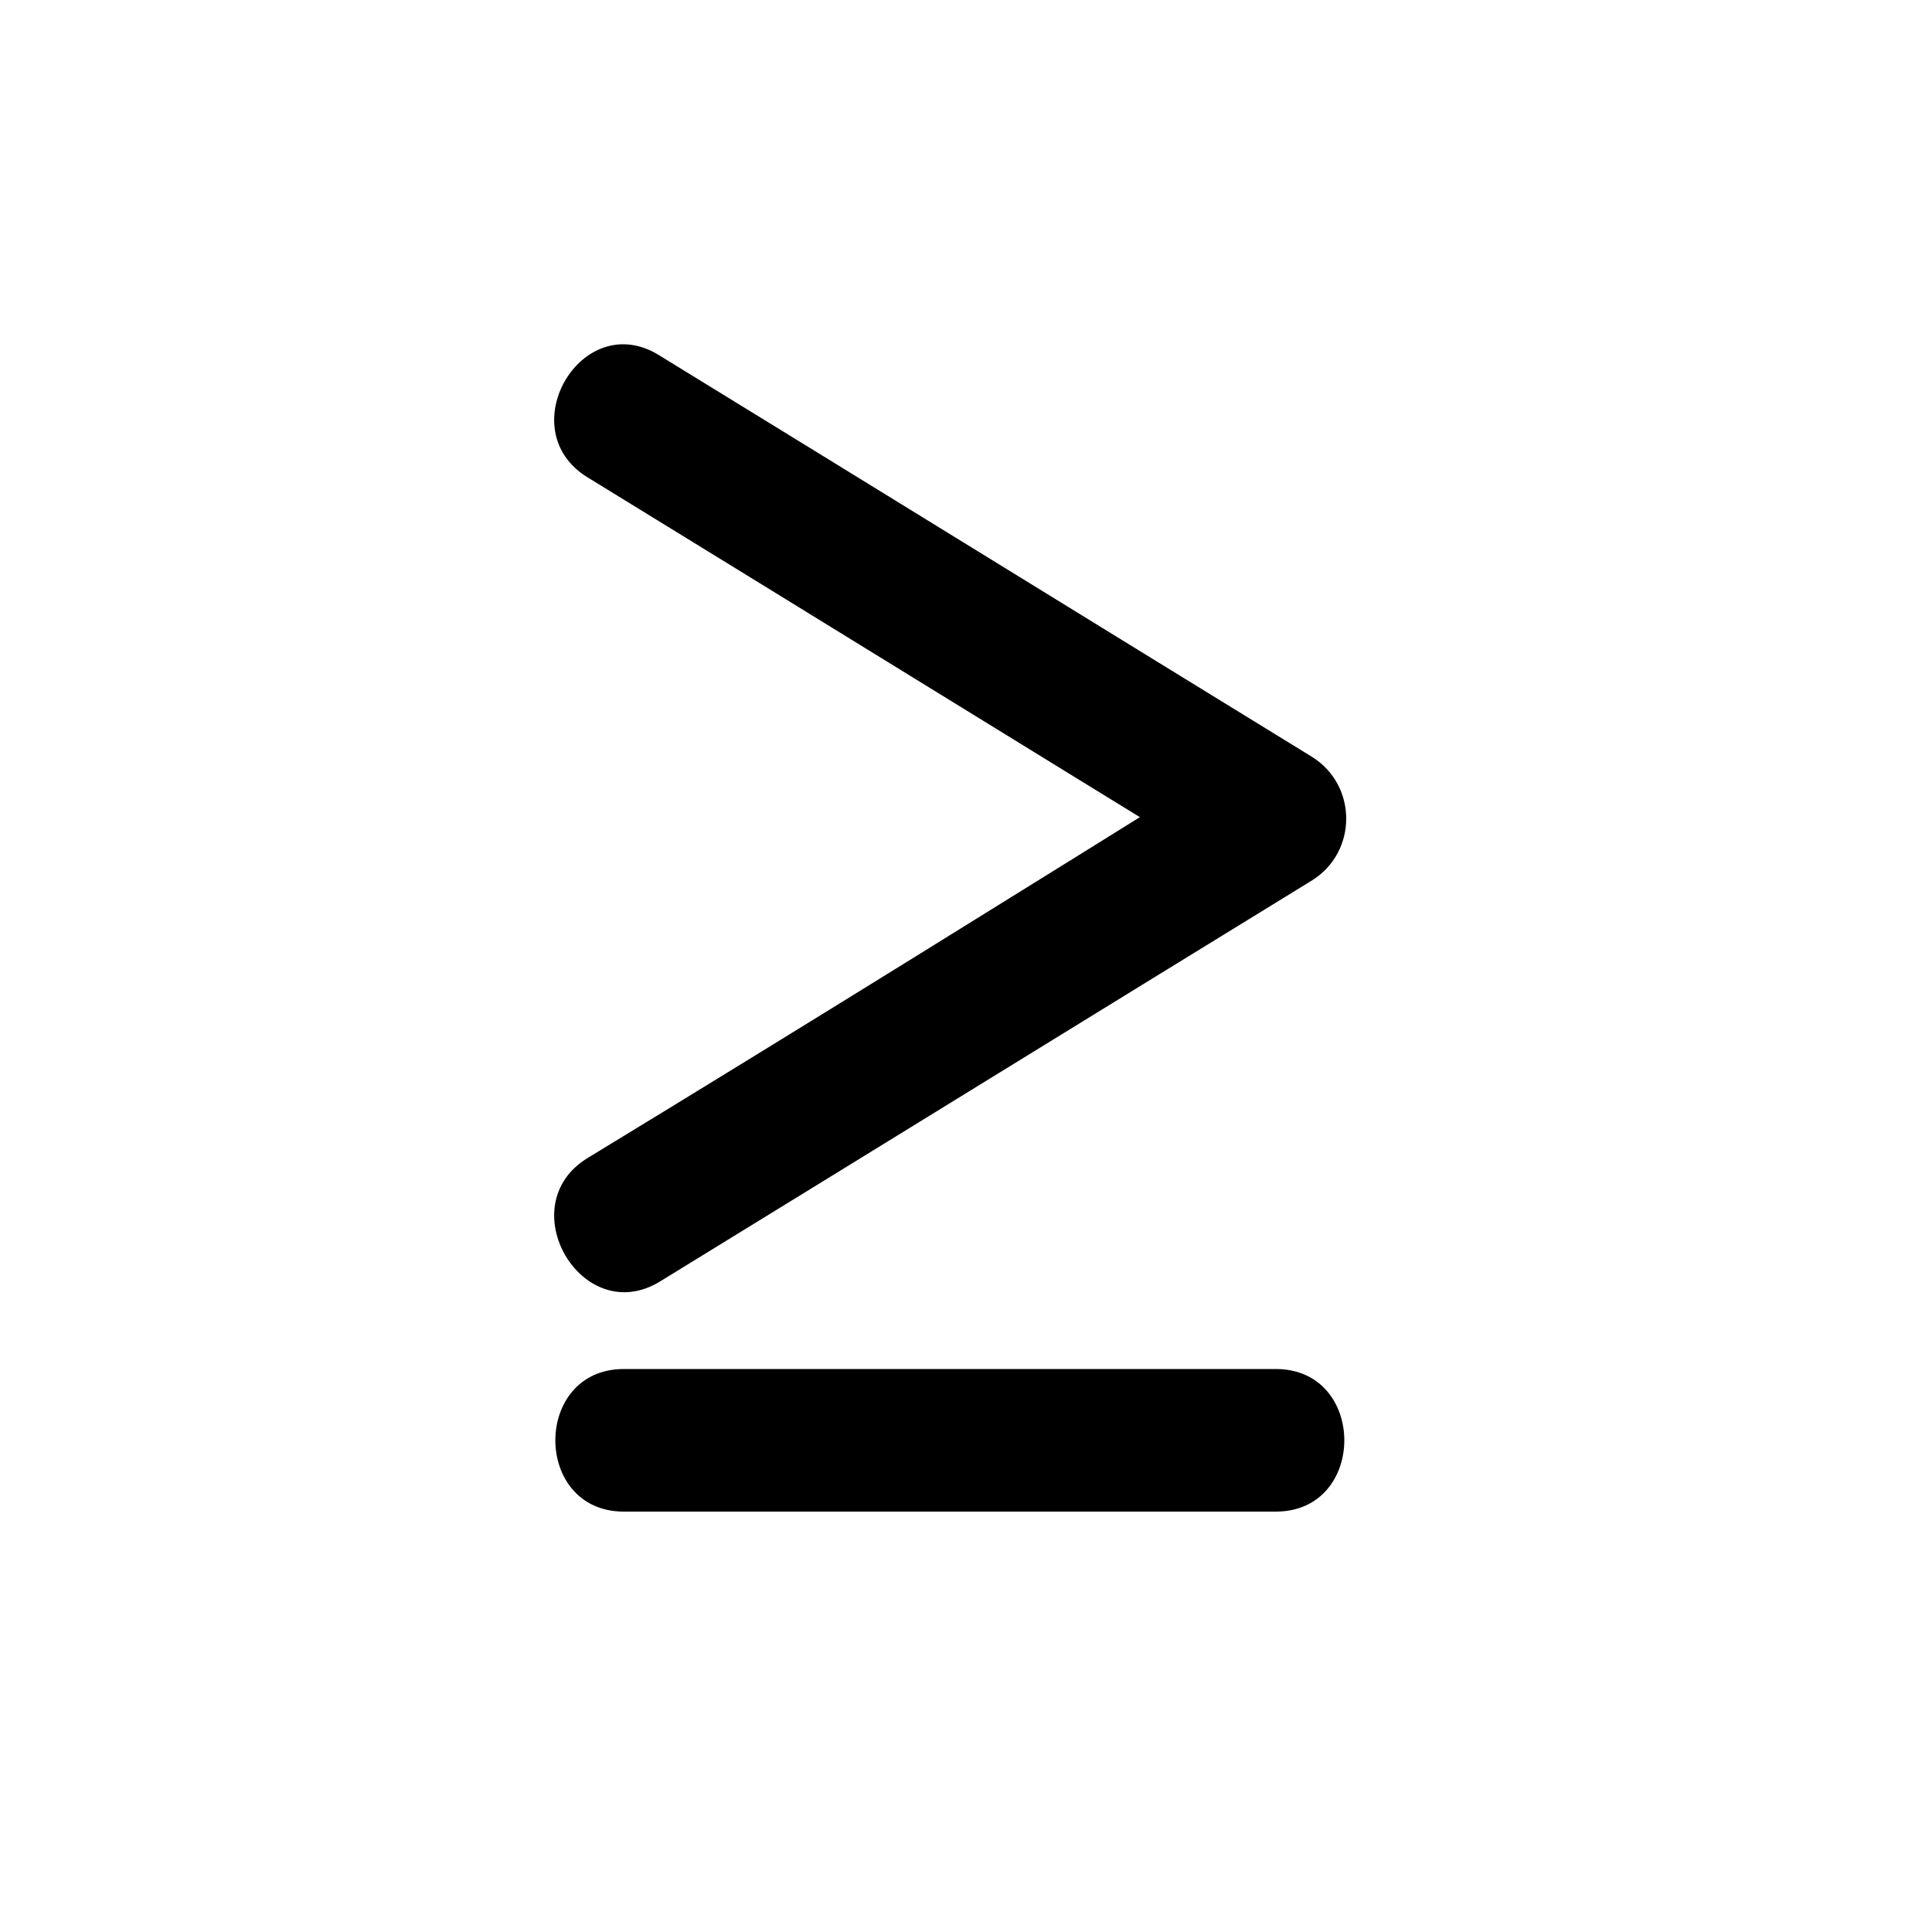
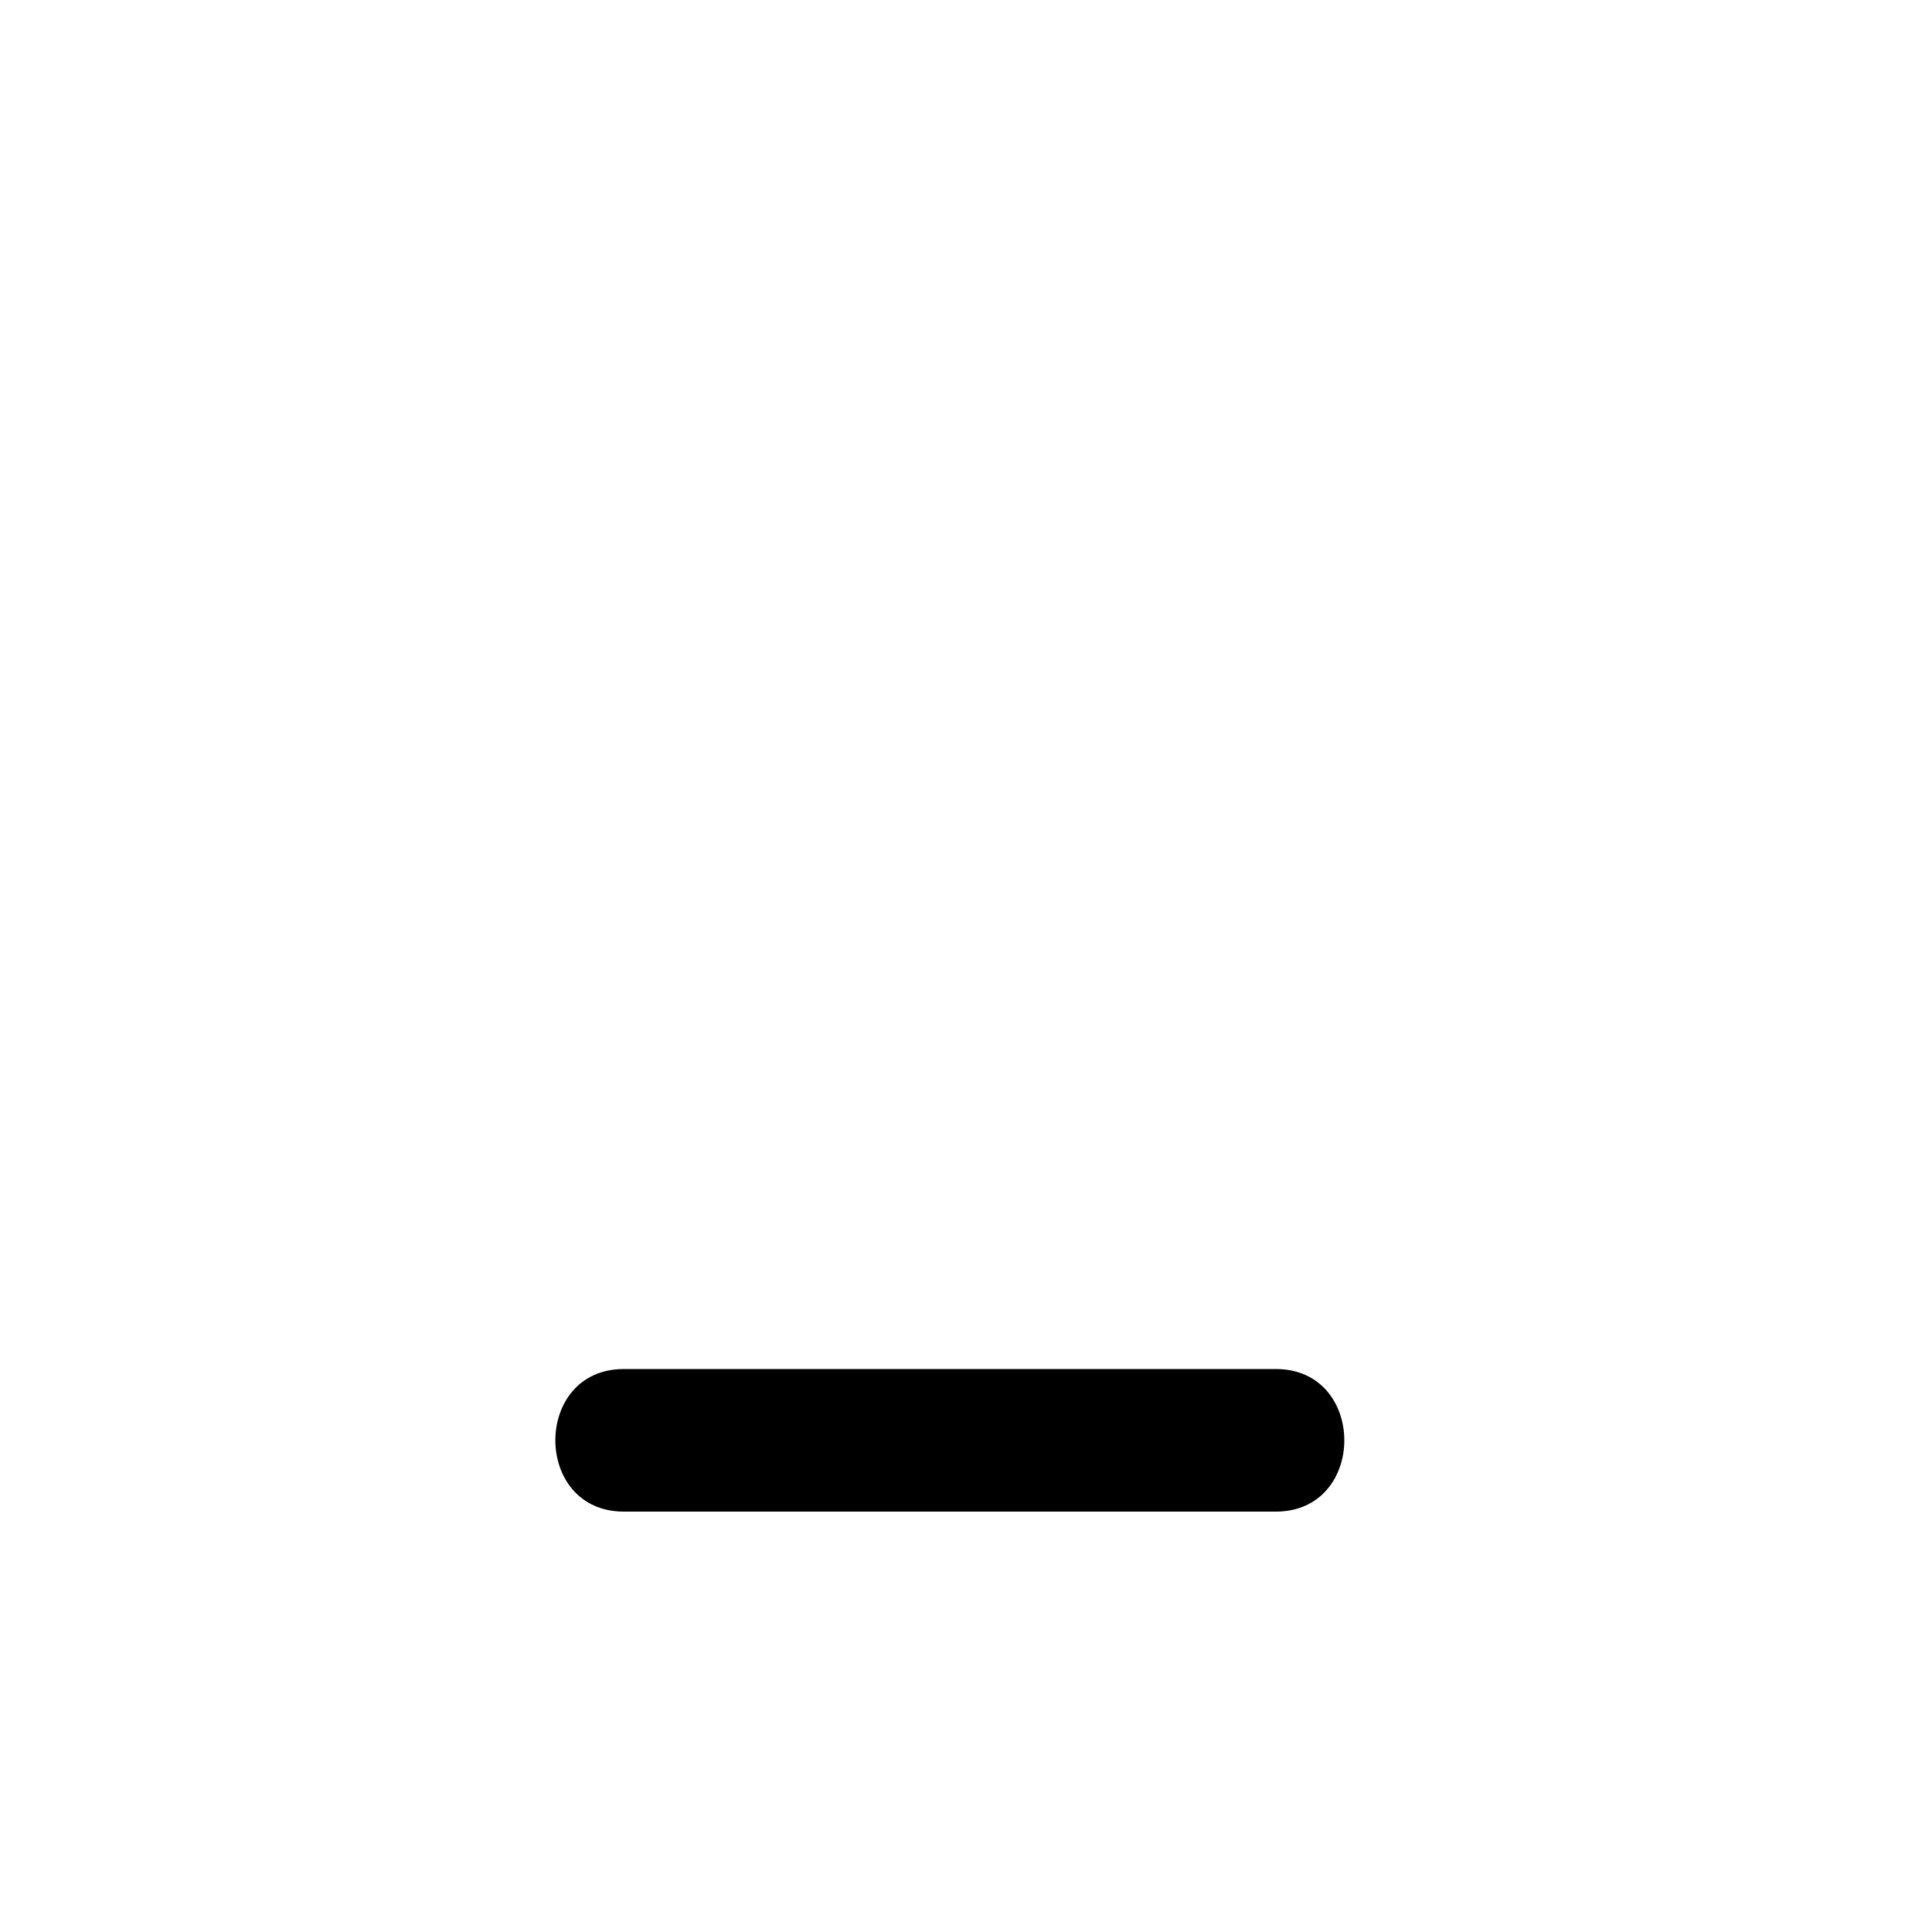
<svg xmlns="http://www.w3.org/2000/svg" fill="#000000" width="800px" height="800px" version="1.1" viewBox="144 144 512 512">
  <g>
-     <path d="m299.74 270.52c57.434 35.266 115.37 71.039 172.81 106.3v-32.746c-57.438 35.77-114.87 71.539-172.81 106.8-20.656 12.594-1.512 45.344 19.145 32.746 57.434-35.266 115.37-71.039 172.81-106.3 12.09-7.559 12.09-25.191 0-32.746-57.434-35.266-115.37-71.039-172.81-106.3-20.656-13.098-39.801 19.652-19.145 32.246z" />
    <path d="m309.31 544.59h172.81c24.184 0 24.184-37.785 0-37.785h-172.81c-24.184-0.004-24.184 37.785 0 37.785z" />
  </g>
</svg>